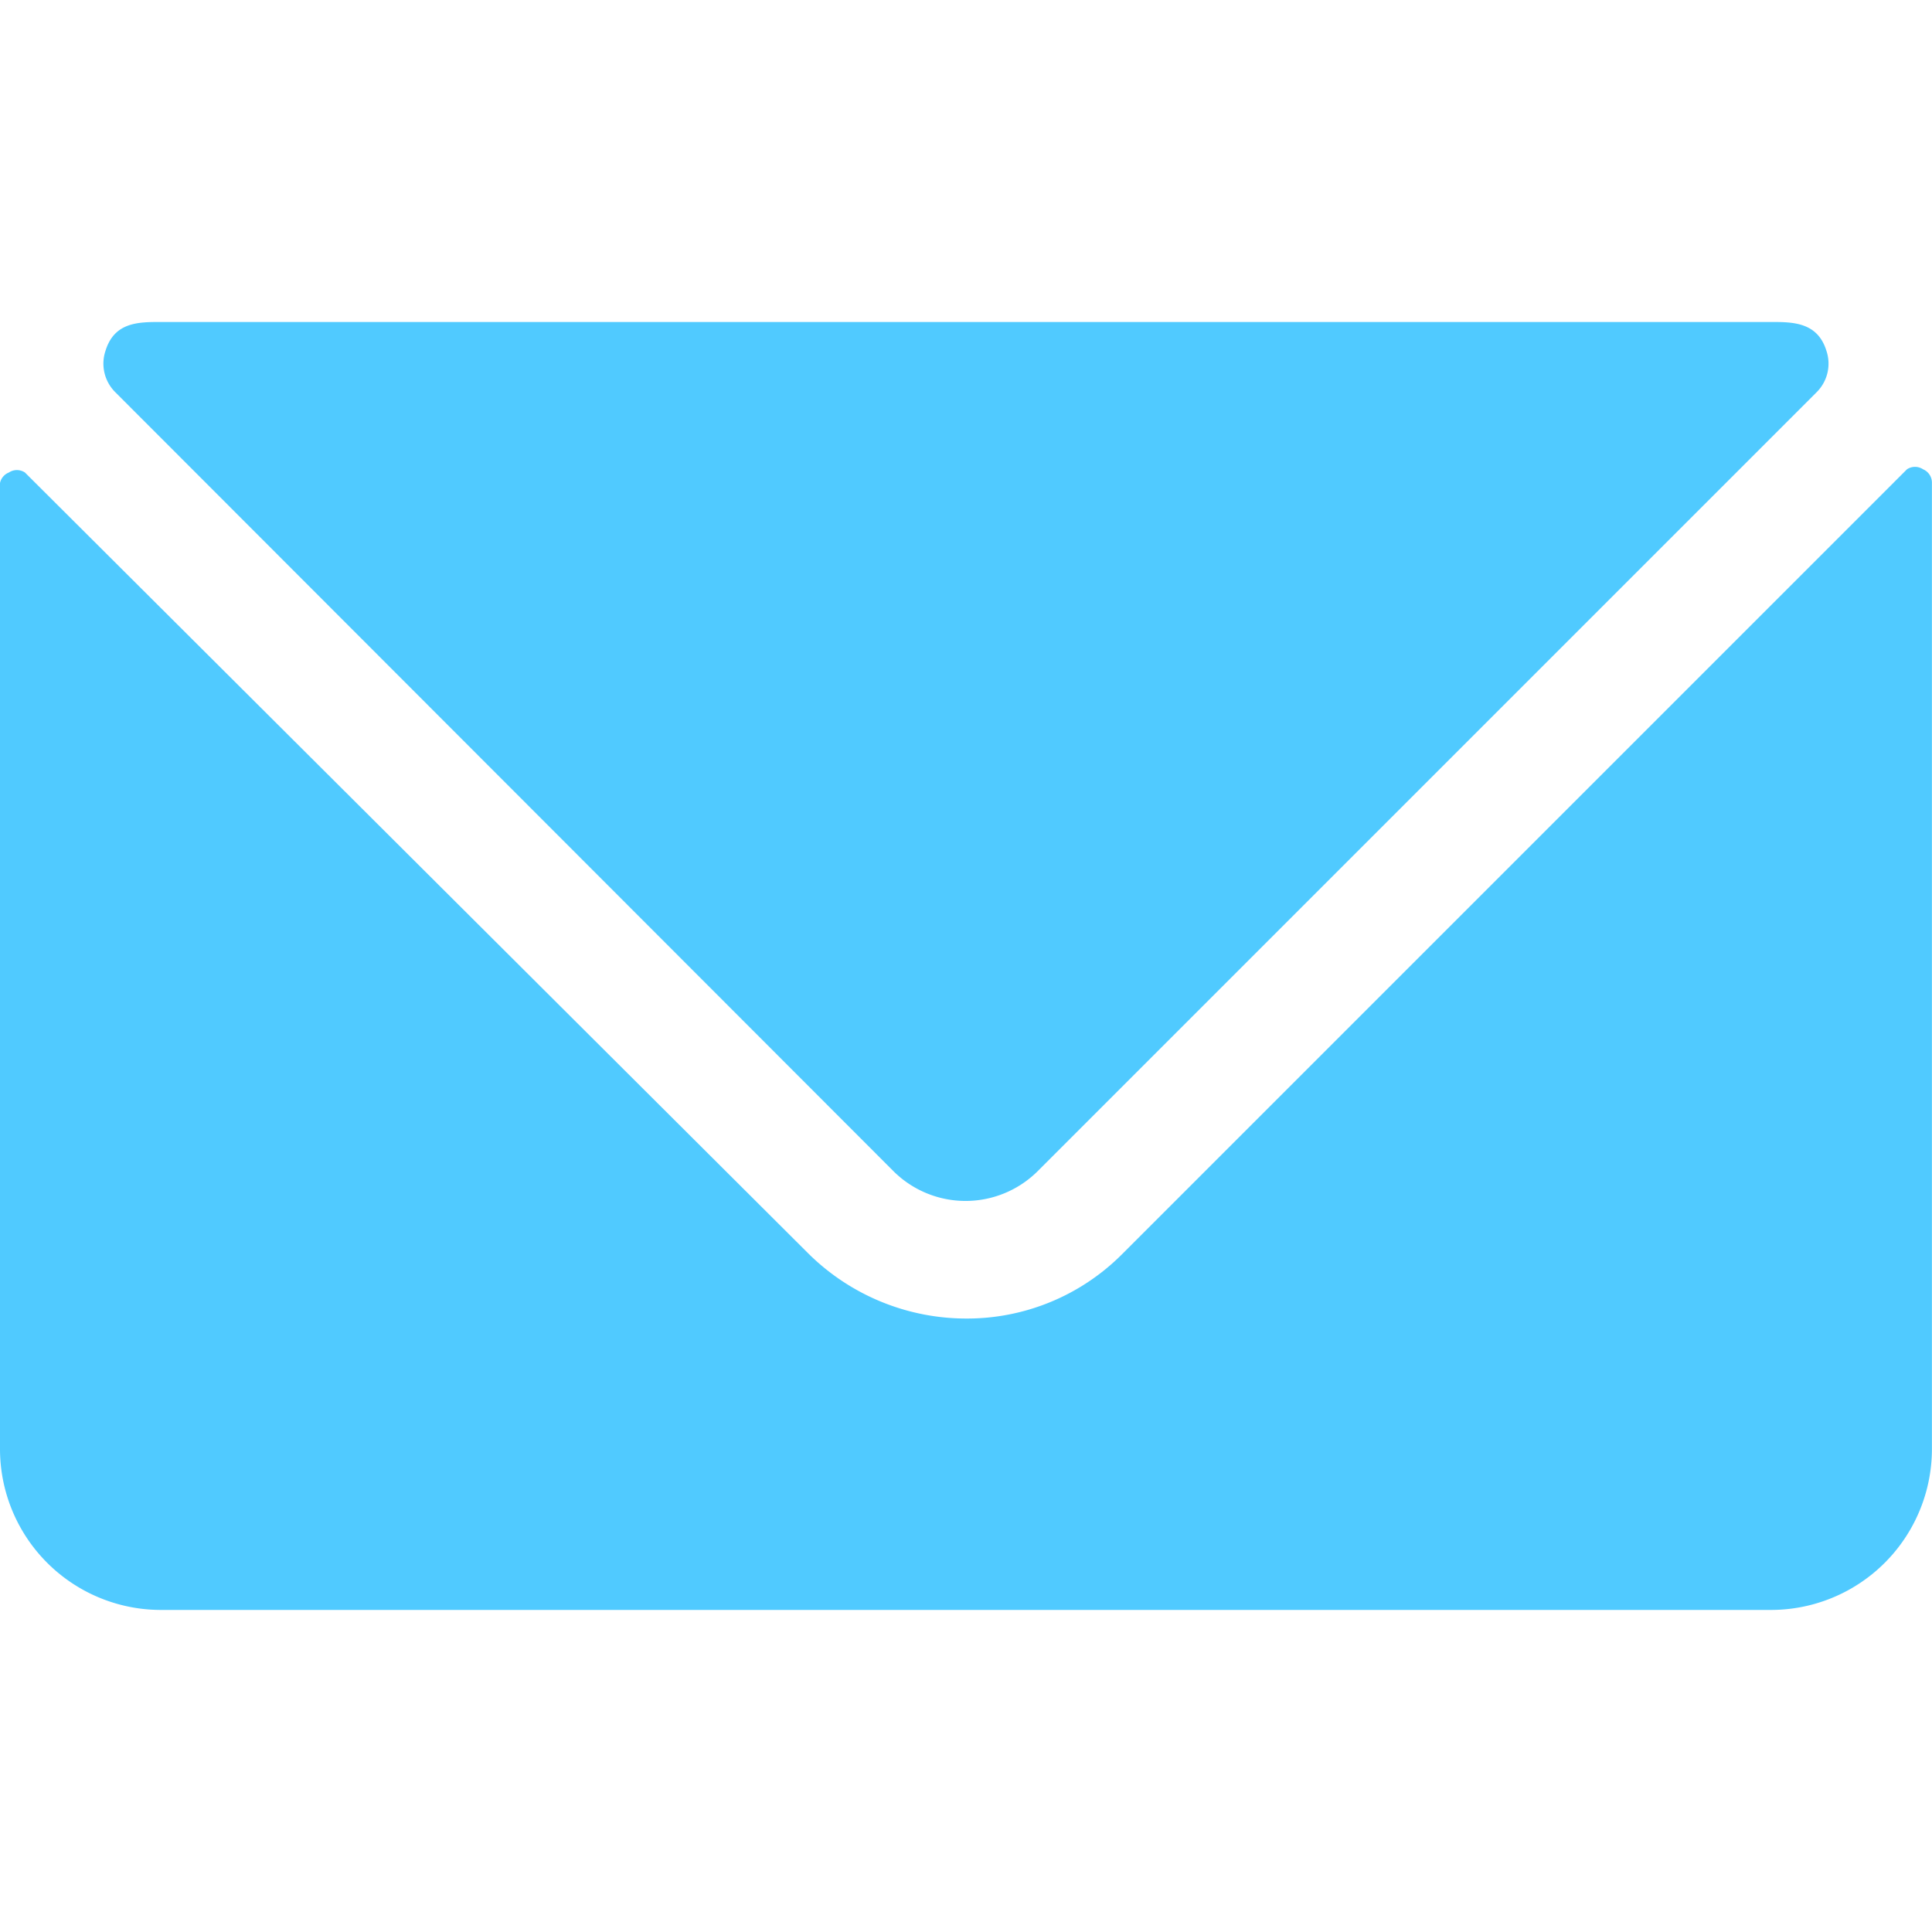
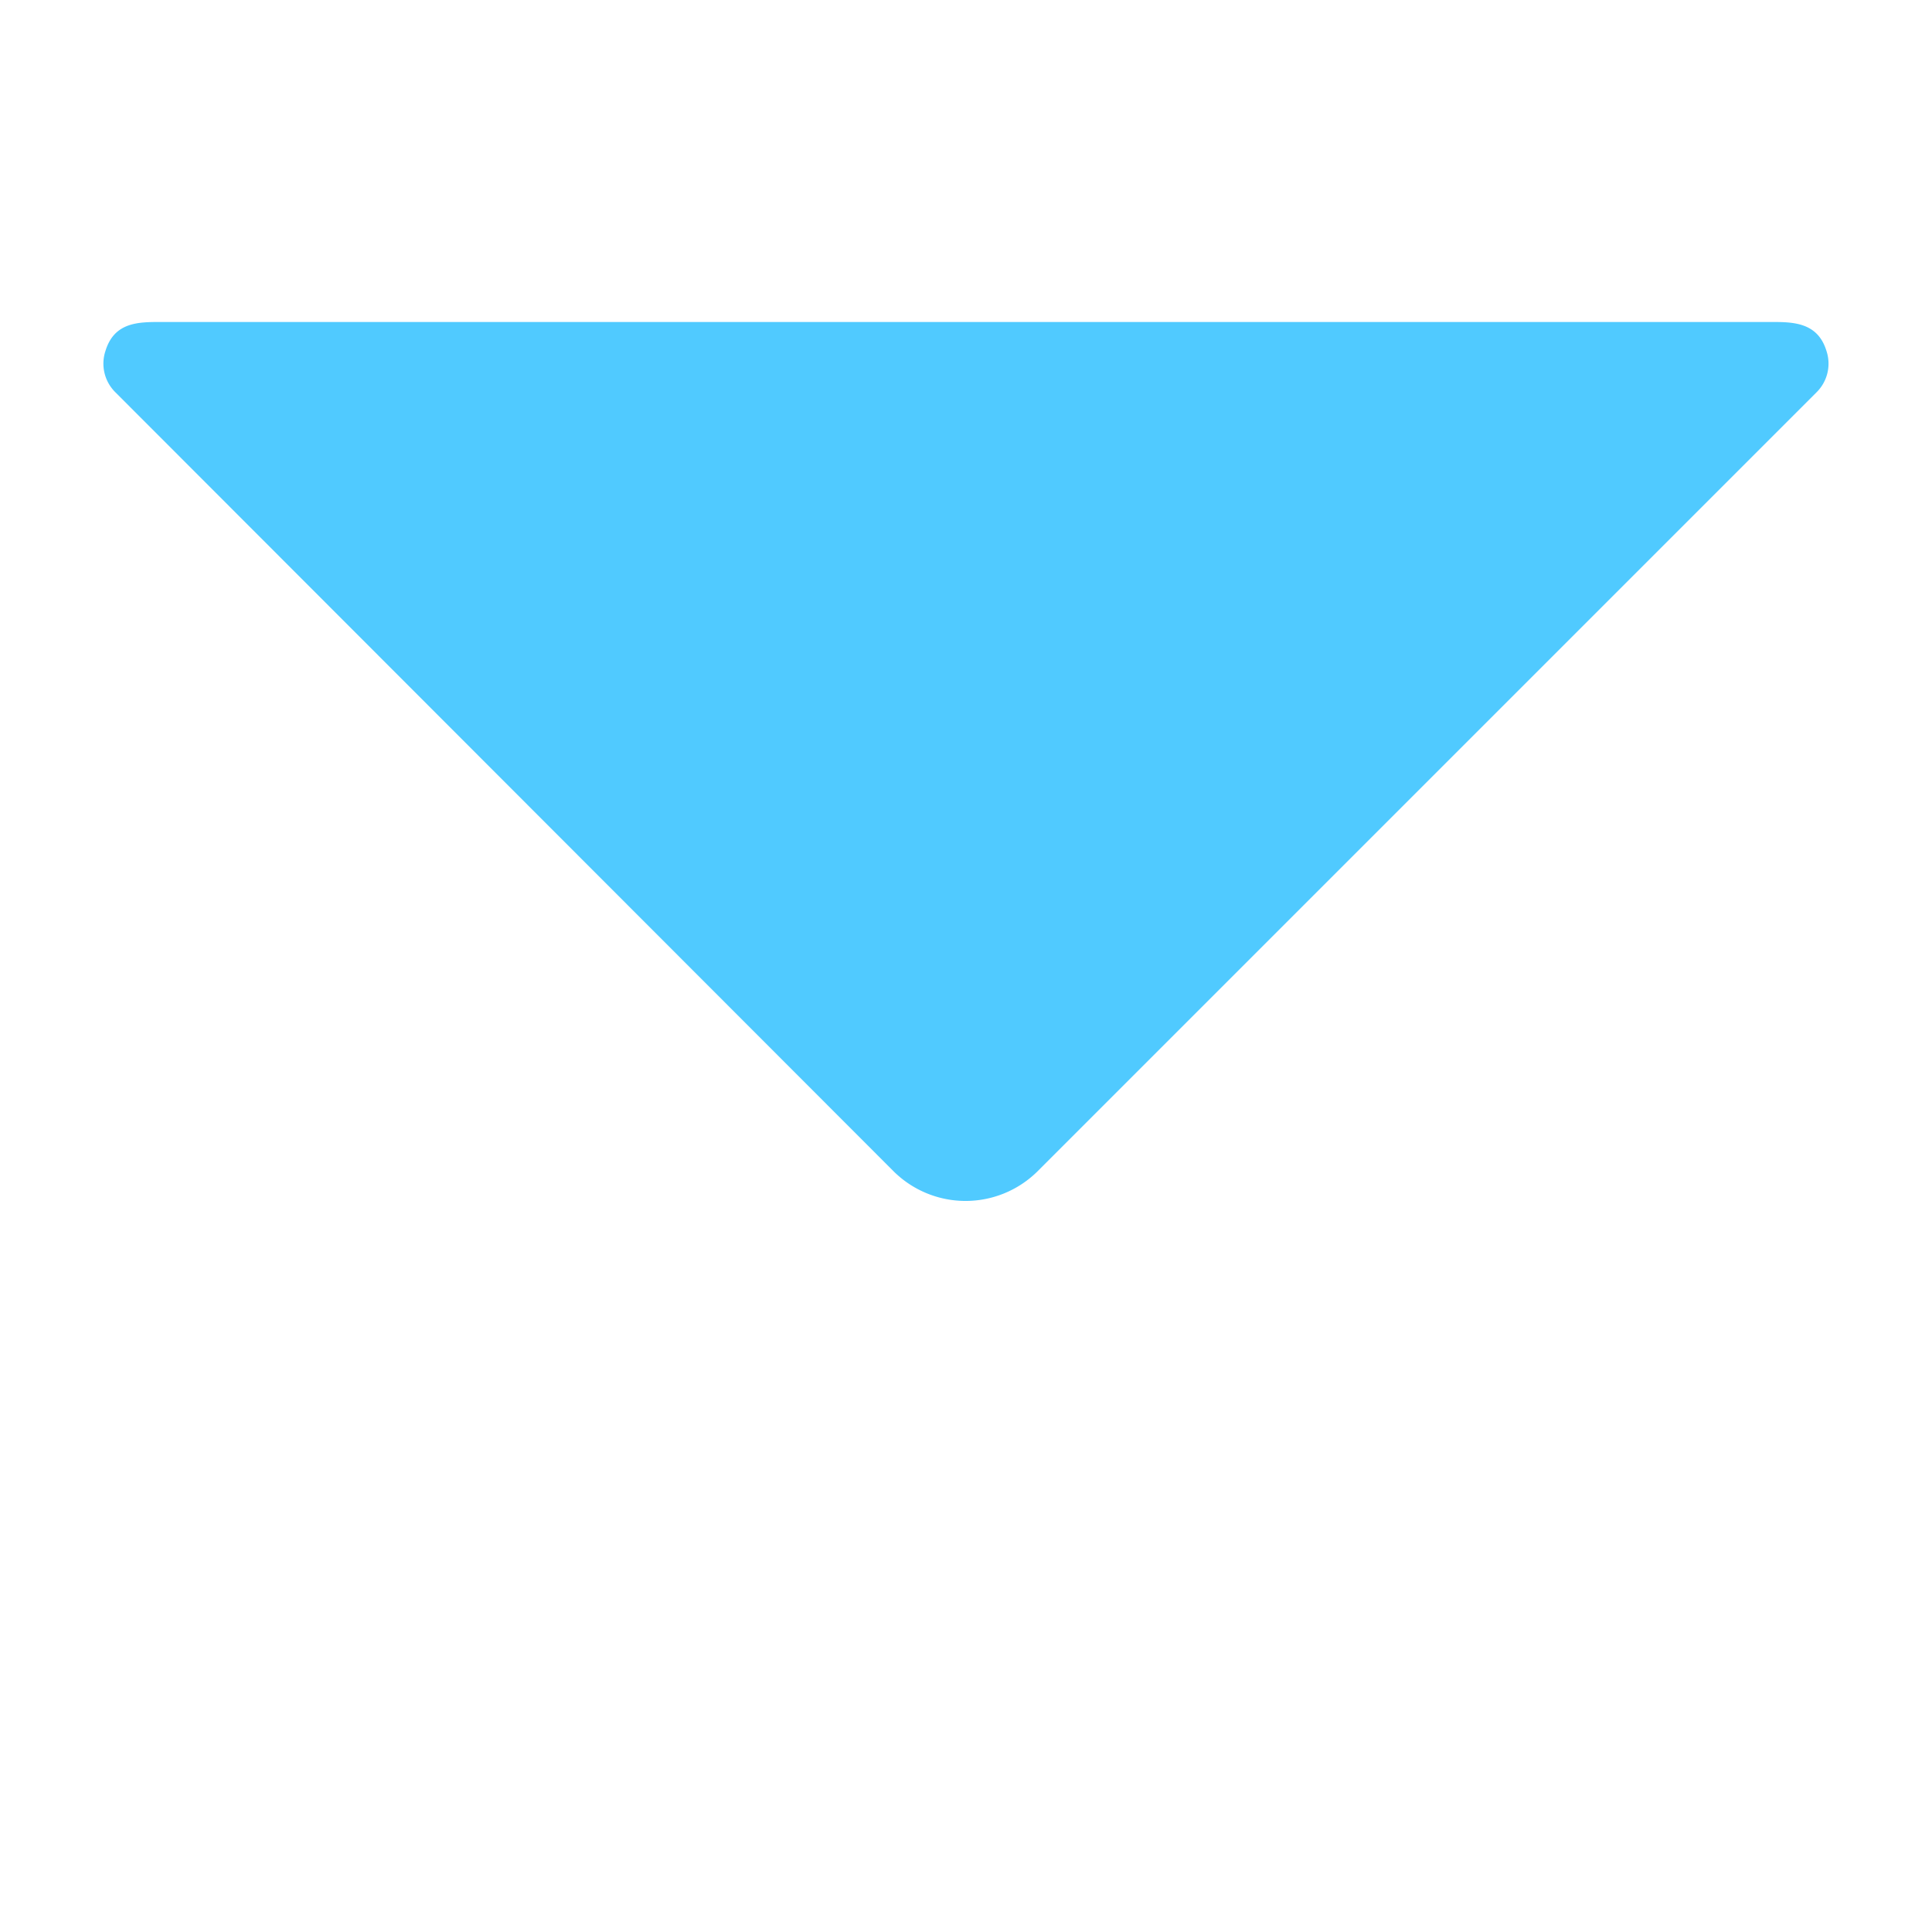
<svg xmlns="http://www.w3.org/2000/svg" viewBox="0 0 200 200">
  <g transform="matrix(8.333,0,0,8.333,0,0)">
    <g>
-       <path d="M23.89,5.83a.18.18,0,0,0-.2,0l-9.75,9.75a2.72,2.72,0,0,1-1.94.8,2.79,2.79,0,0,1-1.95-.8L.31,5.87a.18.18,0,0,0-.2,0A.18.18,0,0,0,0,6V18a2,2,0,0,0,2,2H22a2,2,0,0,0,2-2V6A.18.18,0,0,0,23.89,5.83Z" style="fill: #50caff" />
      <path d="M11.11,14.56a1.27,1.27,0,0,0,1.77,0l9.69-9.69a.5.5,0,0,0,.12-.51C22.58,4,22.27,4,22,4H2c-.28,0-.58,0-.69.36a.5.5,0,0,0,.12.51Z" style="fill: #50caff" />
    </g>
  </g>
</svg>